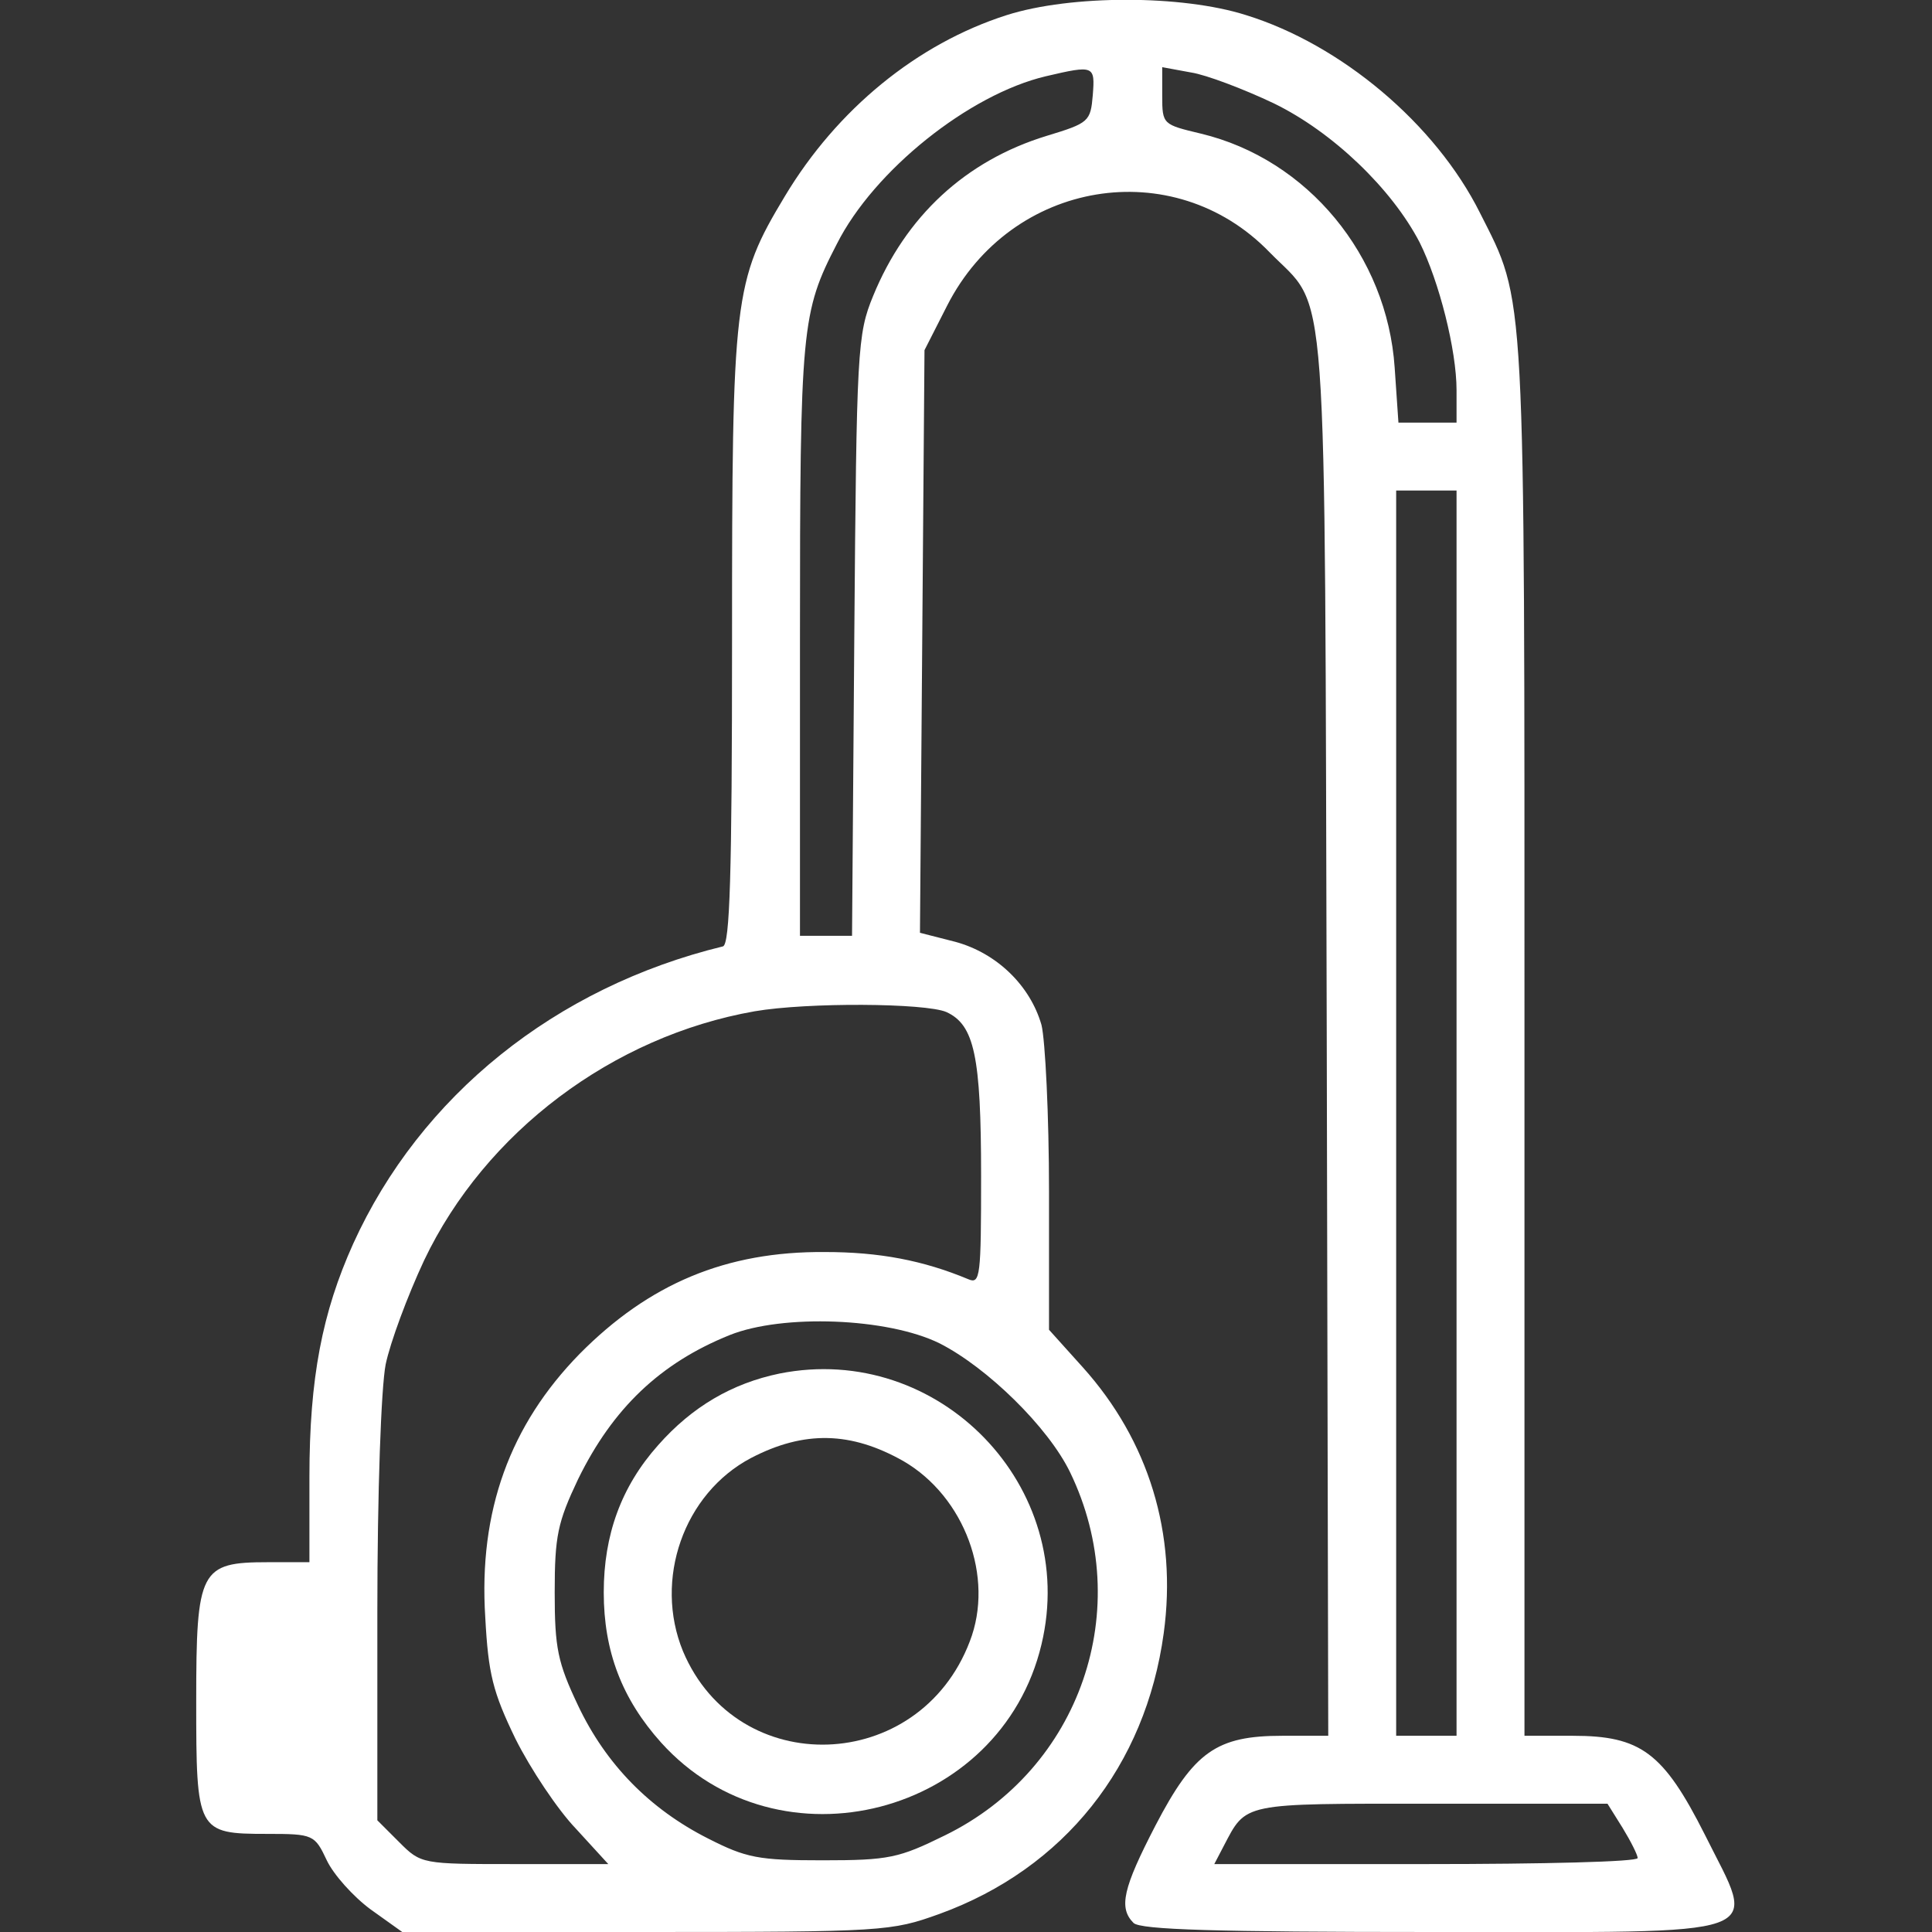
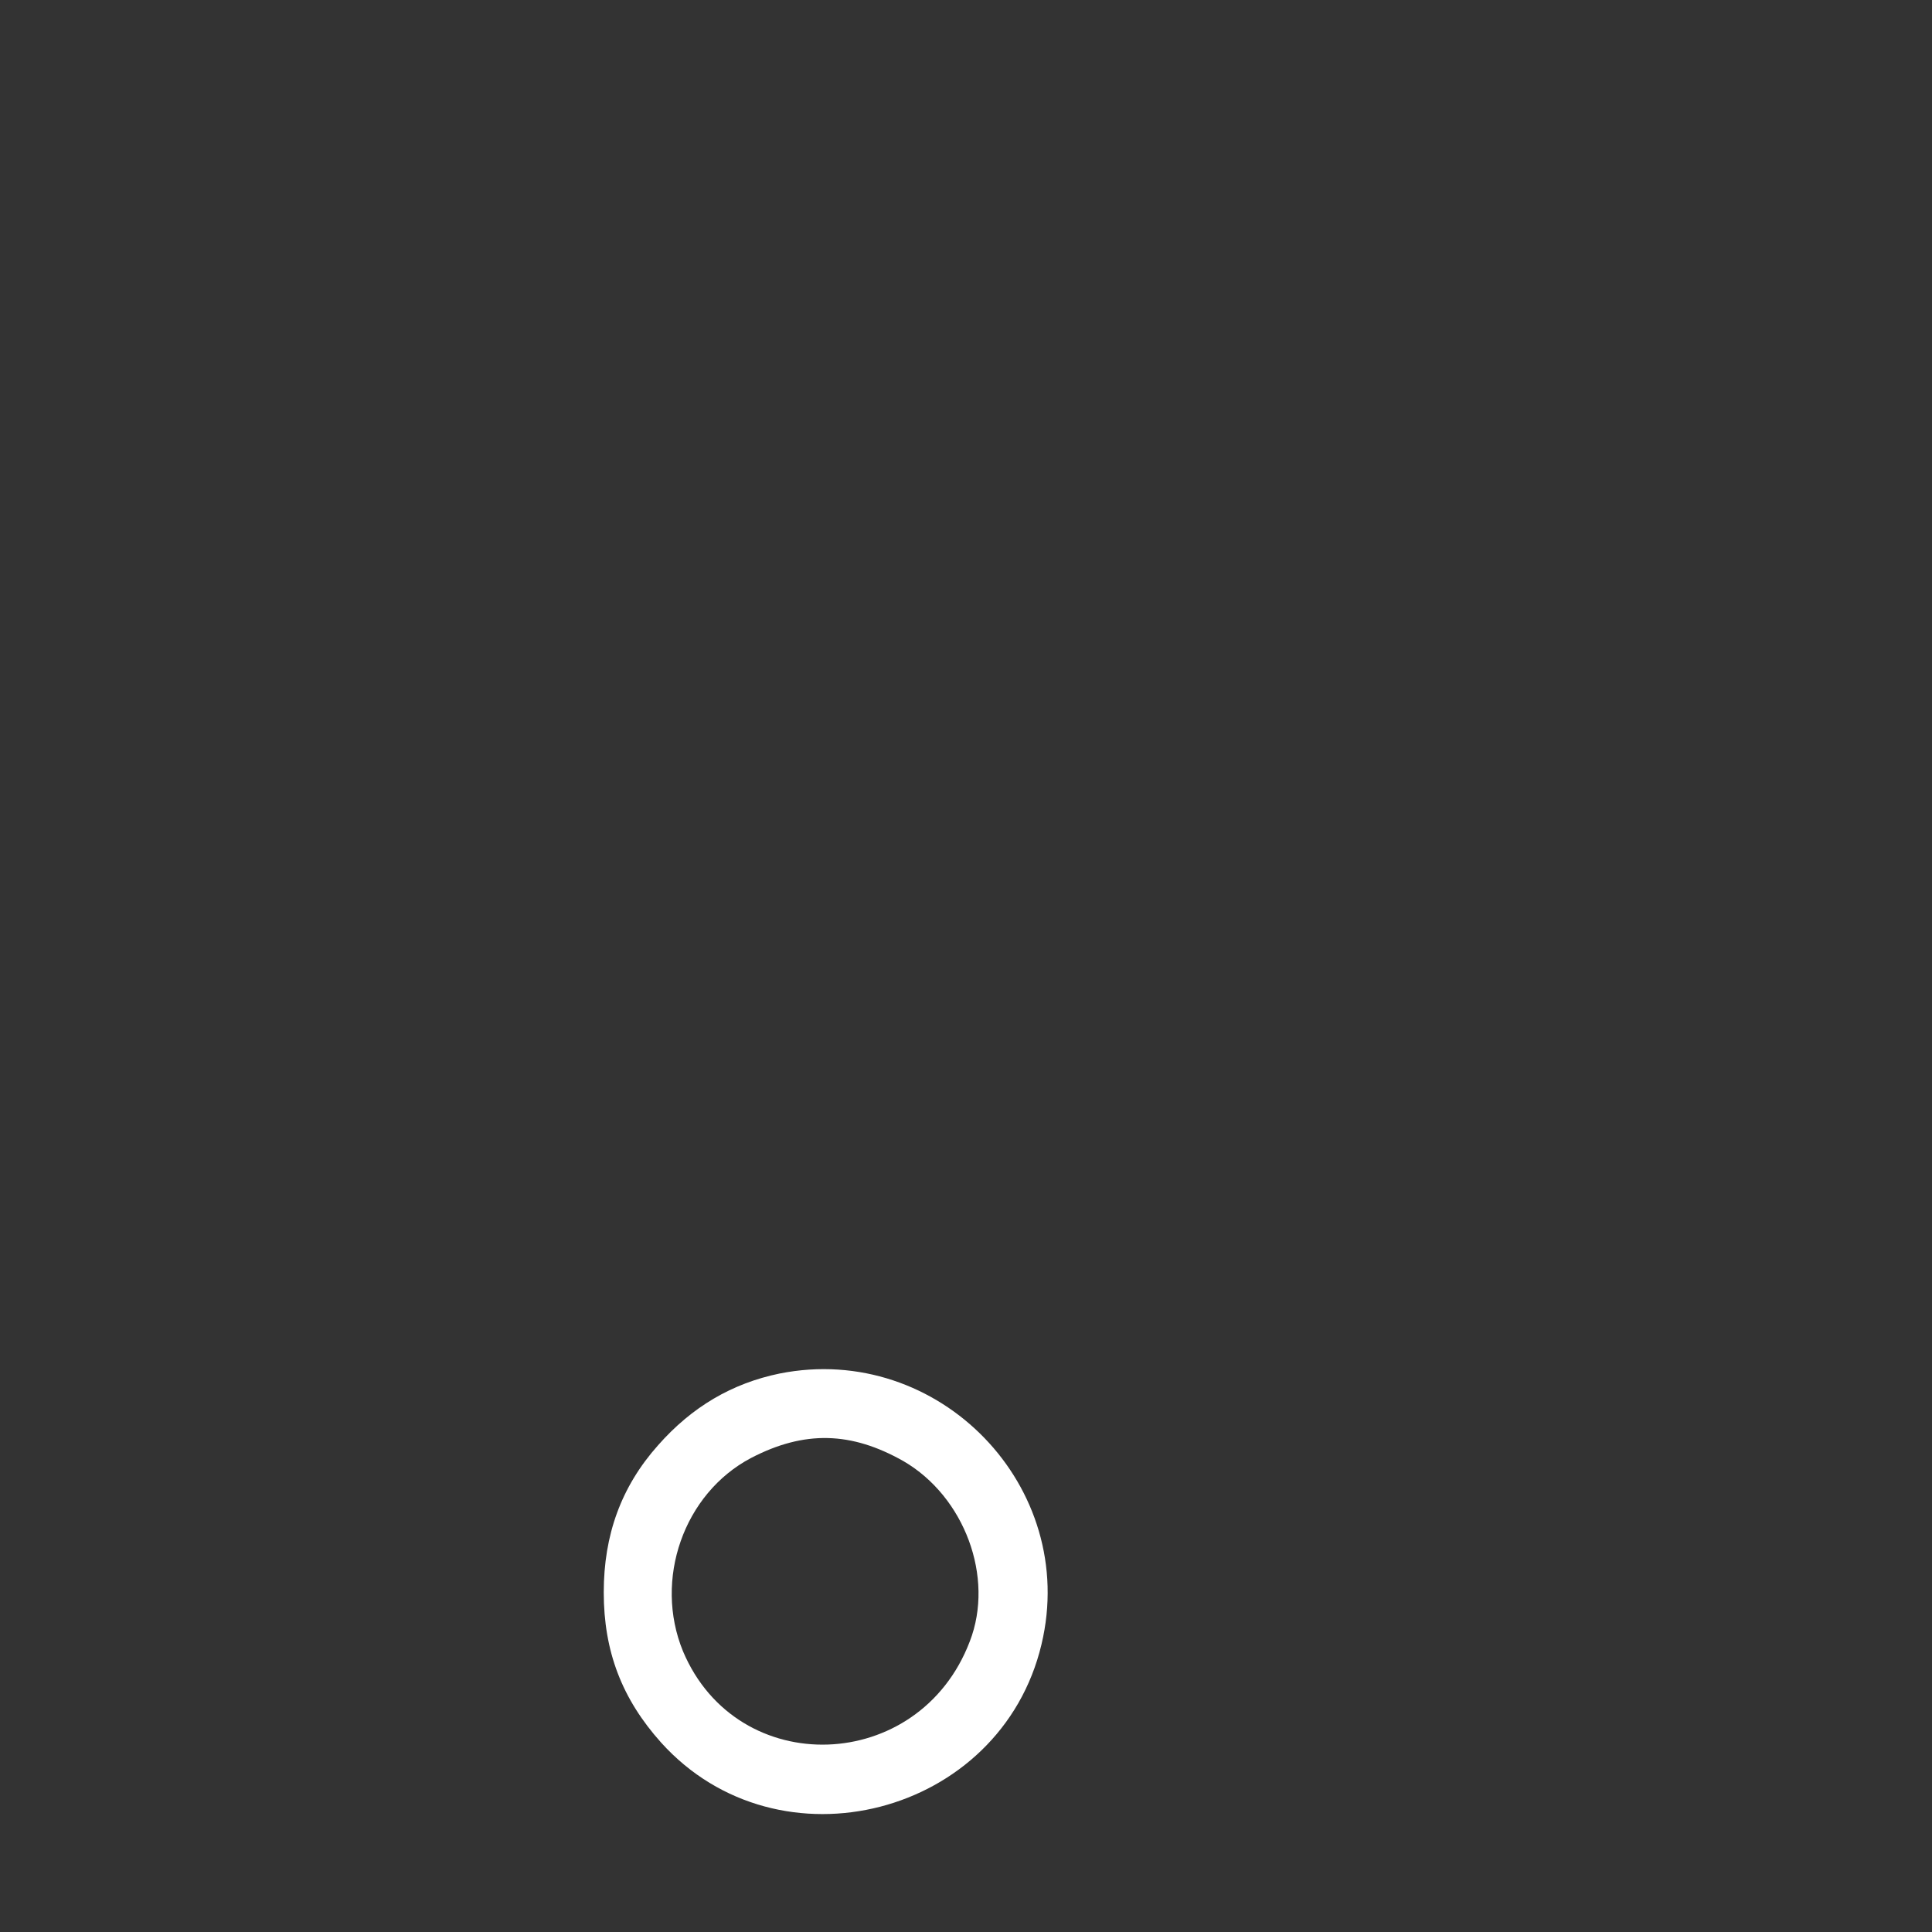
<svg xmlns="http://www.w3.org/2000/svg" id="Слой_1" x="0px" y="0px" viewBox="0 0 256 256" style="enable-background:new 0 0 256 256;" xml:space="preserve">
  <rect x="0" y="0" width="256" height="256" fill="#333333" stroke="none" />
  <style type="text/css"> .st0{fill:#FFFFFF;} </style>
  <g transform="translate(0,256) scale(0.1,-0.1)">
-     <path class="st0" d="M1334,2540c-119-38-225-125-294-240c-68-113-70-134-70-587c0-315-3-404-12-407c-222-54-401-198-490-394 c-41-91-58-178-58-309V490h-55c-90,0-95-10-95-184c0-173,1-176,94-176c61,0,63-1,79-35c9-19,35-48,58-65l42-30h323 c316,0,325,1,389,24c165,60,273,196,297,372c18,132-20,255-107,352l-45,50v183c0,101-5,201-10,221c-15,52-59,95-114,110l-47,12 l3,386l3,386l30,59c85,167,300,202,427,71c79-81,73,0,76-1038l2-928h-61c-87,0-117-21-168-119c-43-83-49-109-29-129 c9-9,110-12,395-12c459,0,431-10,362,129c-55,109-85,131-175,131h-64v923c0,1009,2,974-59,1095c-59,118-184,223-310,262 C1566,2567,1419,2567,1334,2540z M1448,2434c-3-35-5-37-61-54c-108-33-187-107-230-212c-21-51-22-71-25-450l-3-398h-35h-34v393 c0,414,2,433,49,524c49,97,175,198,277,222C1450,2474,1451,2473,1448,2434z M1688,2423c78-38,156-113,193-184c26-52,49-143,49-196 v-43h-39h-38l-5,73c-10,148-115,276-257,310c-50,12-51,12-51,50v38l38-7C1598,2461,1648,2442,1688,2423z M1930,1085V260h-40h-40 v825v825h40h40V1085z M1254,1219c37-17,46-58,46-217c0-133-1-144-17-137c-60,25-118,36-190,36c-131,1-233-42-325-135 c-92-94-134-208-125-349c4-75,10-99,40-161c20-40,56-94,80-119l43-47H682c-123,0-124,0-153,29l-29,29v276c0,159,5,297,11,328 c6,29,29,91,51,138c81,170,250,297,438,330C1070,1232,1226,1231,1254,1219z M1245,780c63-32,144-111,173-171c87-180,14-393-166-481 c-61-30-74-33-162-33c-85,0-101,3-152,29c-77,39-135,98-172,176c-27,57-31,76-31,150c0,75,4,93,31,150c46,94,109,154,201,191 C1037,819,1176,814,1245,780z M2150,138c11-18,20-36,20-40c0-5-126-8-280-8h-281l12,23c31,59,22,57,276,57h233L2150,138z" />
-     <path class="st0" d="M1033,740c-63-13-116-44-161-95c-49-55-72-119-72-195c0-78,24-141,76-199c156-173,450-97,504,130 C1430,590,1244,782,1033,740z M1197,624c81-47,121-154,88-239c-67-176-308-184-380-13c-39,95,1,209,90,256 C1066,665,1128,663,1197,624z" />
+     <path class="st0" d="M1033,740c-63-13-116-44-161-95c-49-55-72-119-72-195c0-78,24-141,76-199c156-173,450-97,504,130 C1430,590,1244,782,1033,740M1197,624c81-47,121-154,88-239c-67-176-308-184-380-13c-39,95,1,209,90,256 C1066,665,1128,663,1197,624z" />
  </g>
</svg>